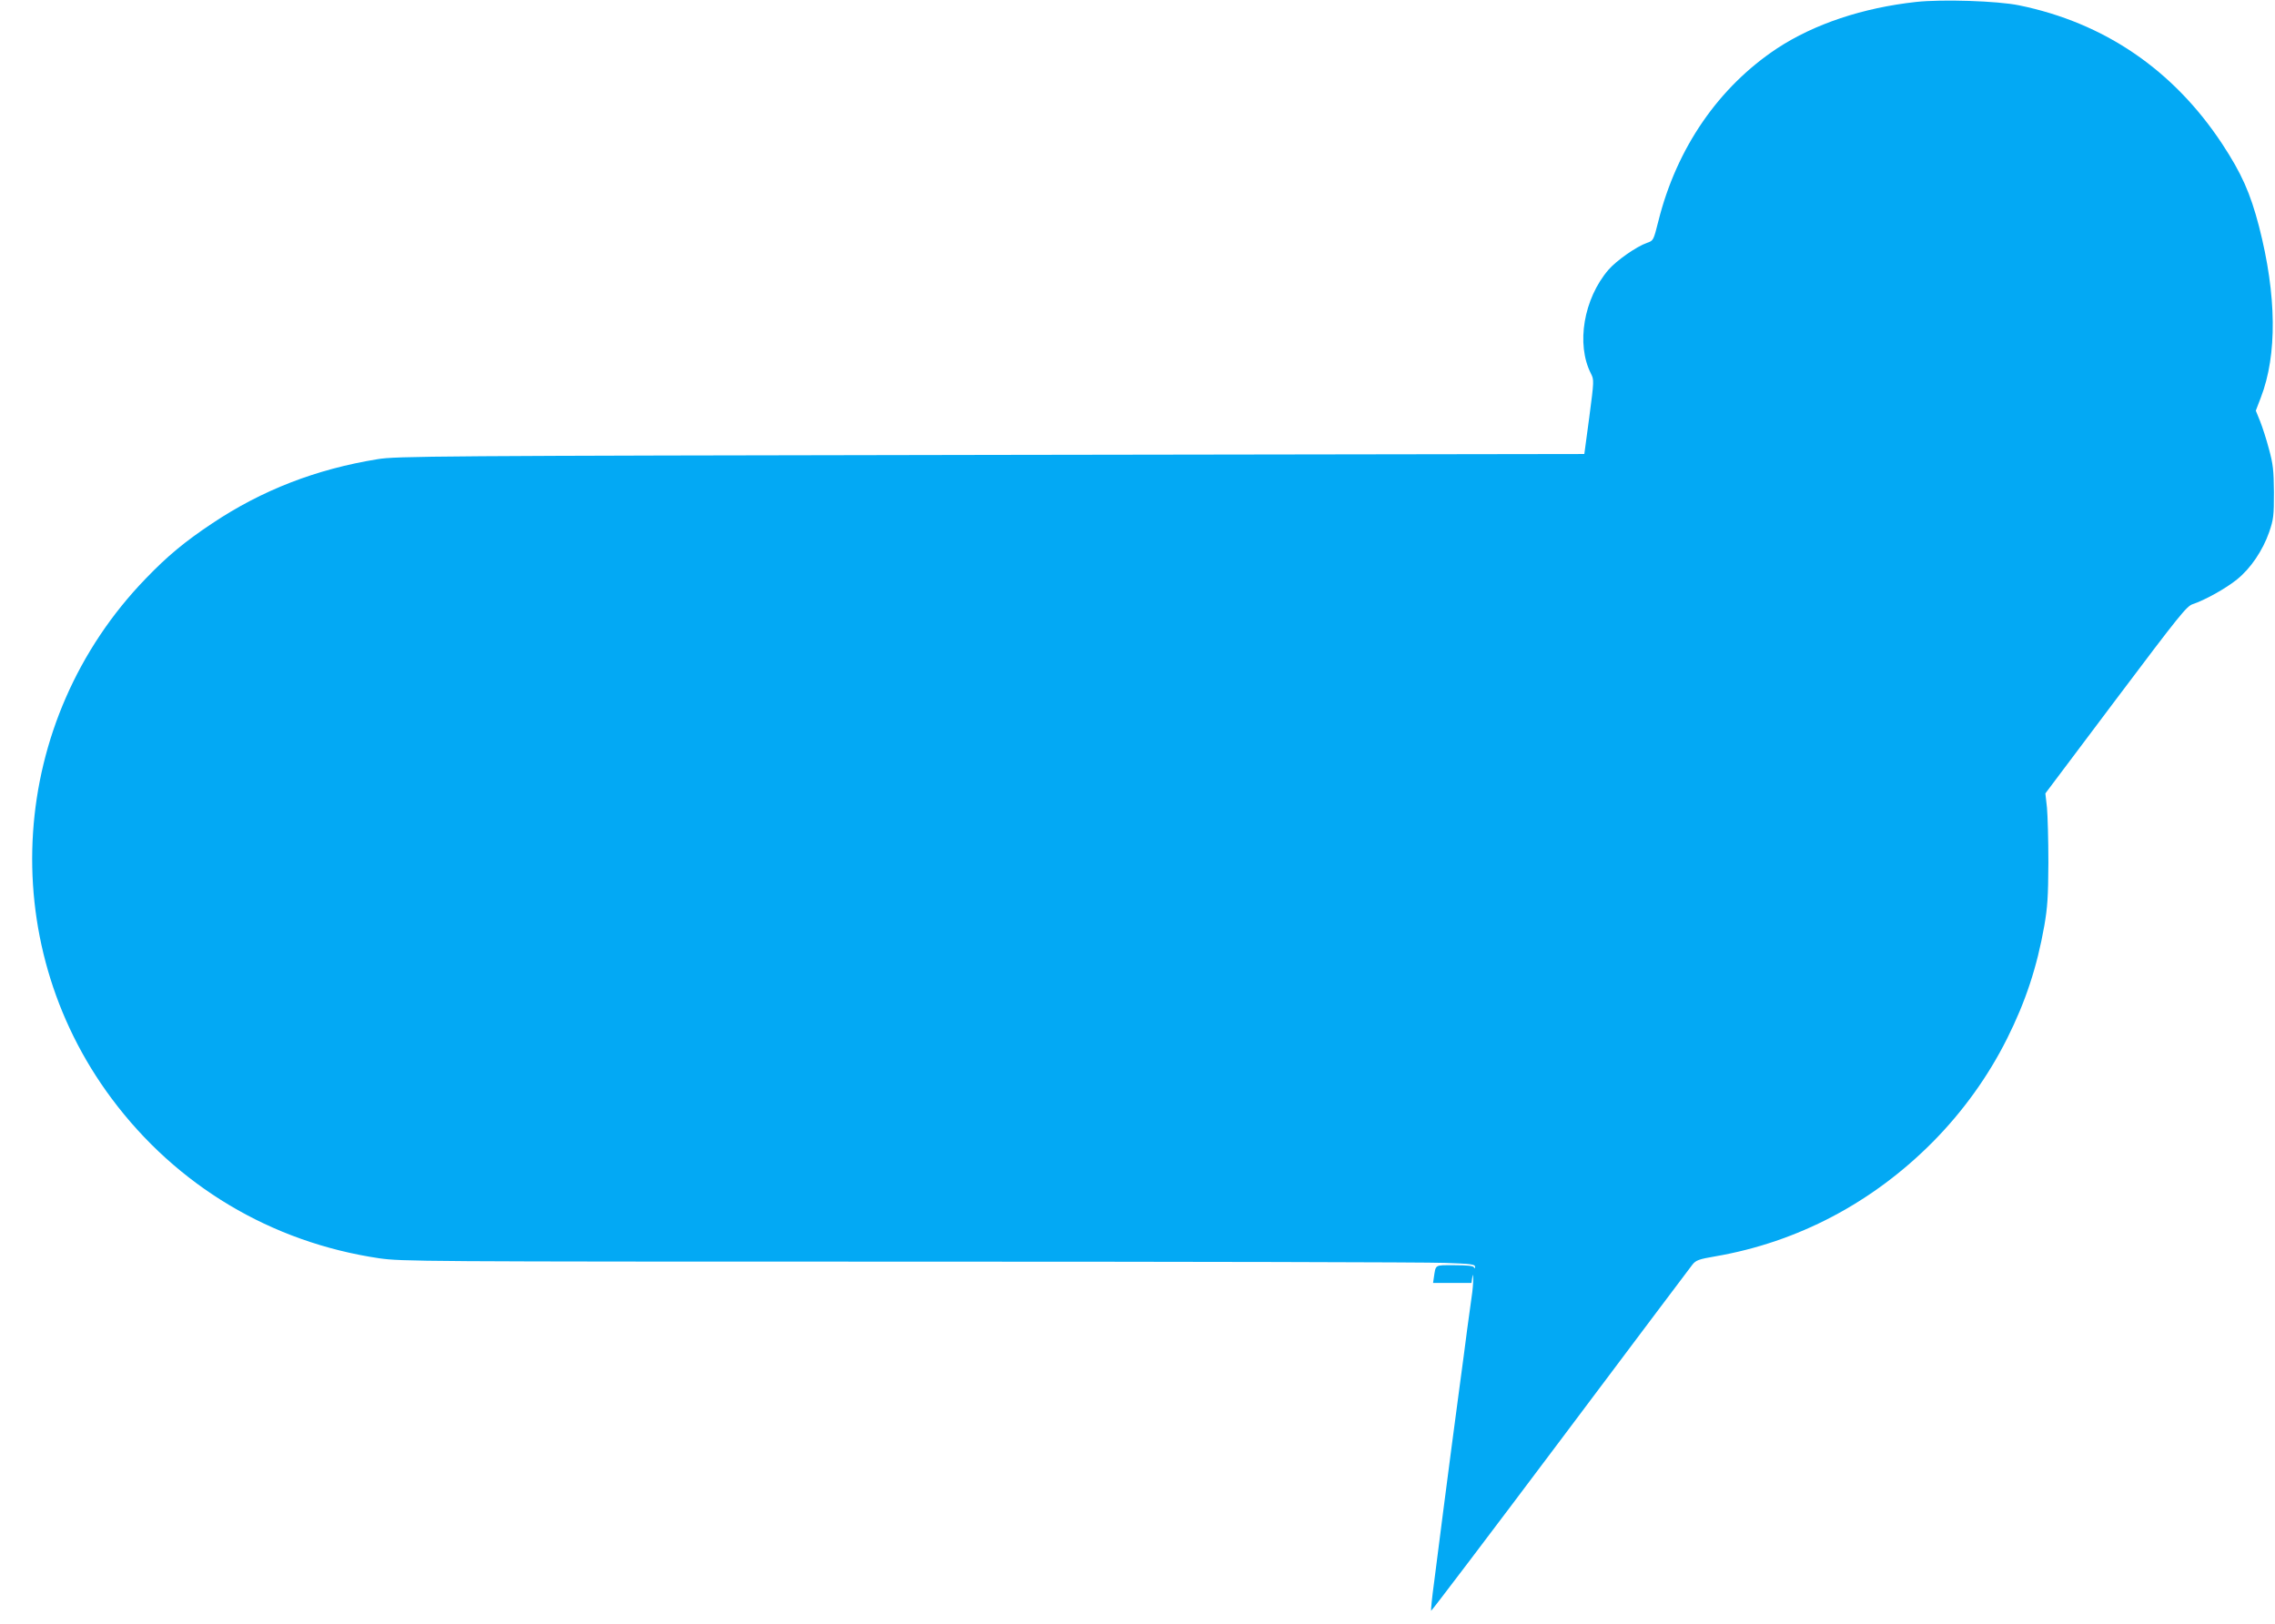
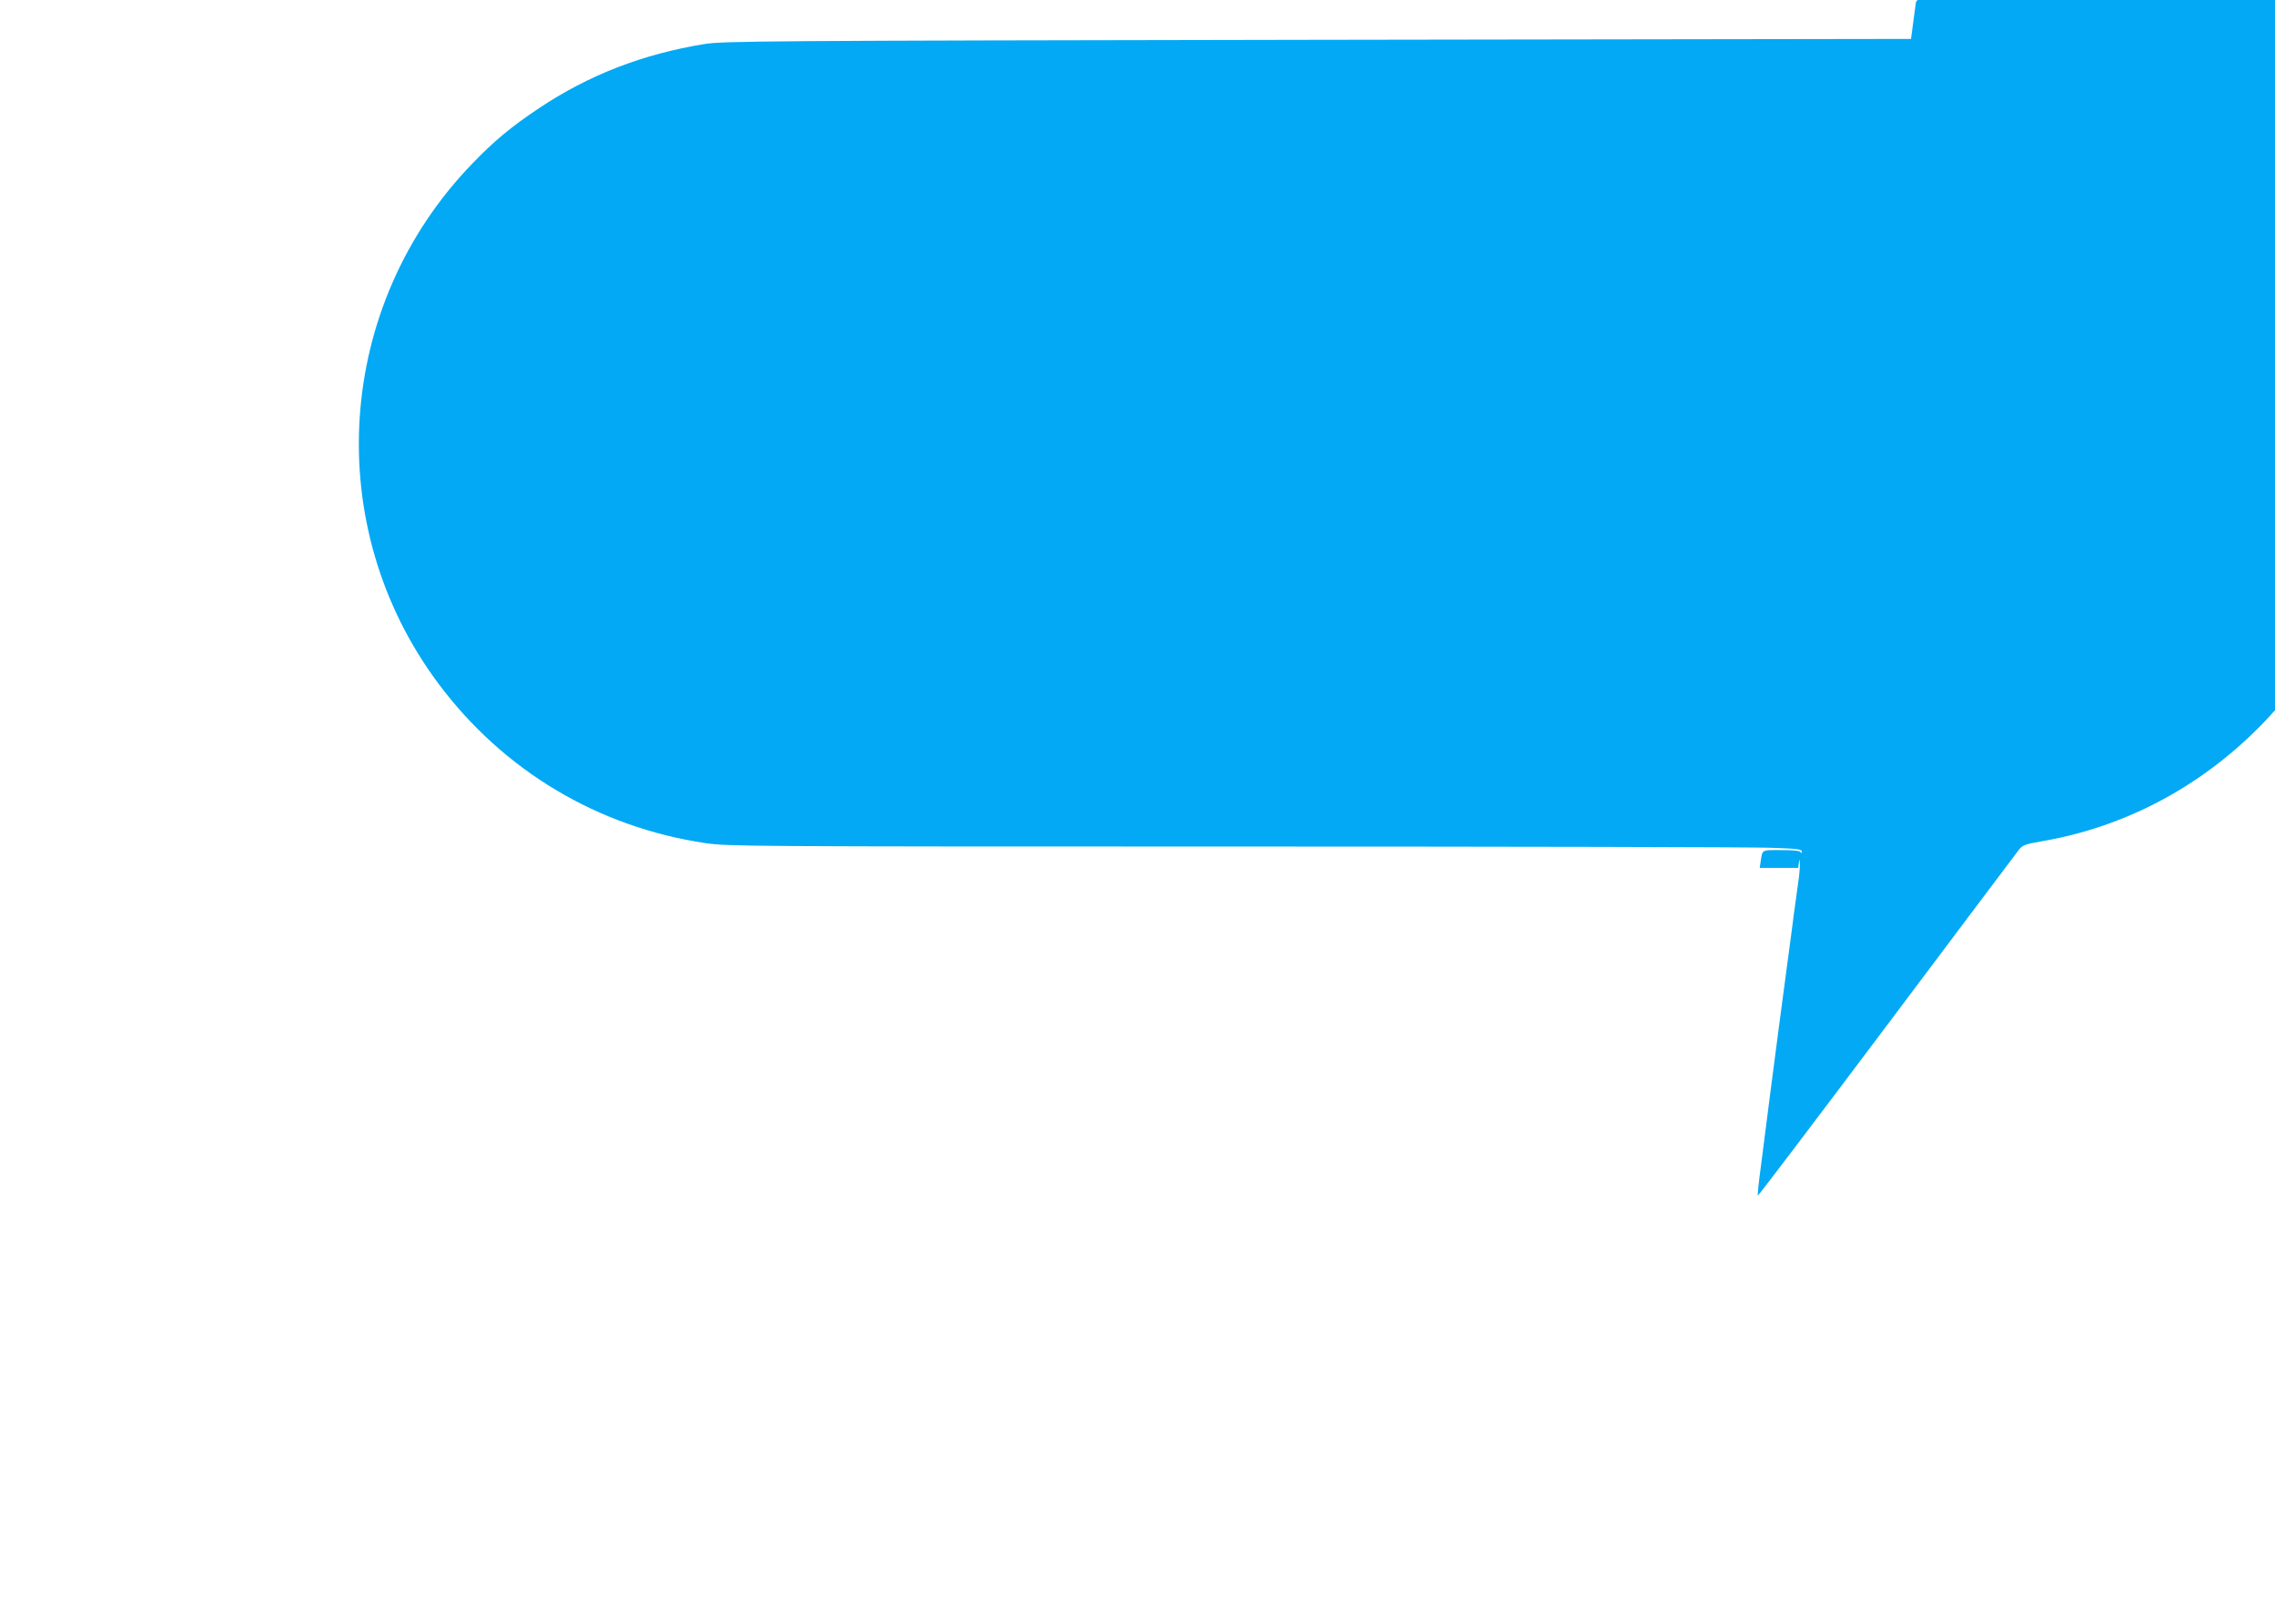
<svg xmlns="http://www.w3.org/2000/svg" version="1.0" width="1280pt" height="914pt" viewBox="0 0 1280 914" preserveAspectRatio="xMidYMid meet">
  <g transform="translate(0,914) scale(0.1,-0.1)" fill="#03a9f4" stroke="none">
-     <path d="M10780 9129 c-300 -33 -572 -124 -781 -261 -329 -218 -565 -560 -668 -971 -28 -111 -28 -111 -65 -124 -58 -20 -171 -99 -216 -151 -140 -163 -183 -419 -99 -584 18 -36 18 -39 -9 -245 l-28 -208 -3339 -5 c-3146 -5 -3346 -7 -3450 -24 -346 -56 -651 -174 -932 -362 -153 -102 -251 -183 -373 -310 -773 -799 -854 -2038 -192 -2926 366 -491 898 -809 1505 -899 128 -18 214 -19 2977 -19 1565 0 2923 -3 3018 -7 148 -5 172 -8 171 -22 0 -10 -2 -12 -6 -3 -3 8 -35 12 -109 12 -115 0 -105 6 -117 -72 l-4 -28 108 0 108 0 4 28 c4 25 4 24 6 -6 0 -18 -3 -63 -9 -100 -5 -37 -16 -119 -25 -182 -8 -63 -28 -216 -45 -340 -37 -279 -51 -382 -90 -685 -17 -132 -40 -311 -51 -398 -12 -87 -19 -160 -17 -162 2 -2 329 429 726 958 397 529 732 975 744 990 20 25 36 31 130 47 463 80 884 302 1223 644 169 171 311 368 418 582 104 208 168 402 209 634 18 104 22 163 23 355 0 127 -4 266 -8 310 l-9 80 396 527 c358 476 399 527 433 538 67 22 186 88 249 139 77 62 145 163 181 266 25 73 27 92 27 225 -1 124 -5 159 -28 243 -14 54 -37 124 -50 157 l-24 59 28 73 c93 241 90 575 -10 964 -49 188 -98 298 -207 464 -275 417 -664 682 -1143 780 -121 25 -434 35 -580 19z" />
+     <path d="M10780 9129 l-28 -208 -3339 -5 c-3146 -5 -3346 -7 -3450 -24 -346 -56 -651 -174 -932 -362 -153 -102 -251 -183 -373 -310 -773 -799 -854 -2038 -192 -2926 366 -491 898 -809 1505 -899 128 -18 214 -19 2977 -19 1565 0 2923 -3 3018 -7 148 -5 172 -8 171 -22 0 -10 -2 -12 -6 -3 -3 8 -35 12 -109 12 -115 0 -105 6 -117 -72 l-4 -28 108 0 108 0 4 28 c4 25 4 24 6 -6 0 -18 -3 -63 -9 -100 -5 -37 -16 -119 -25 -182 -8 -63 -28 -216 -45 -340 -37 -279 -51 -382 -90 -685 -17 -132 -40 -311 -51 -398 -12 -87 -19 -160 -17 -162 2 -2 329 429 726 958 397 529 732 975 744 990 20 25 36 31 130 47 463 80 884 302 1223 644 169 171 311 368 418 582 104 208 168 402 209 634 18 104 22 163 23 355 0 127 -4 266 -8 310 l-9 80 396 527 c358 476 399 527 433 538 67 22 186 88 249 139 77 62 145 163 181 266 25 73 27 92 27 225 -1 124 -5 159 -28 243 -14 54 -37 124 -50 157 l-24 59 28 73 c93 241 90 575 -10 964 -49 188 -98 298 -207 464 -275 417 -664 682 -1143 780 -121 25 -434 35 -580 19z" />
  </g>
</svg>